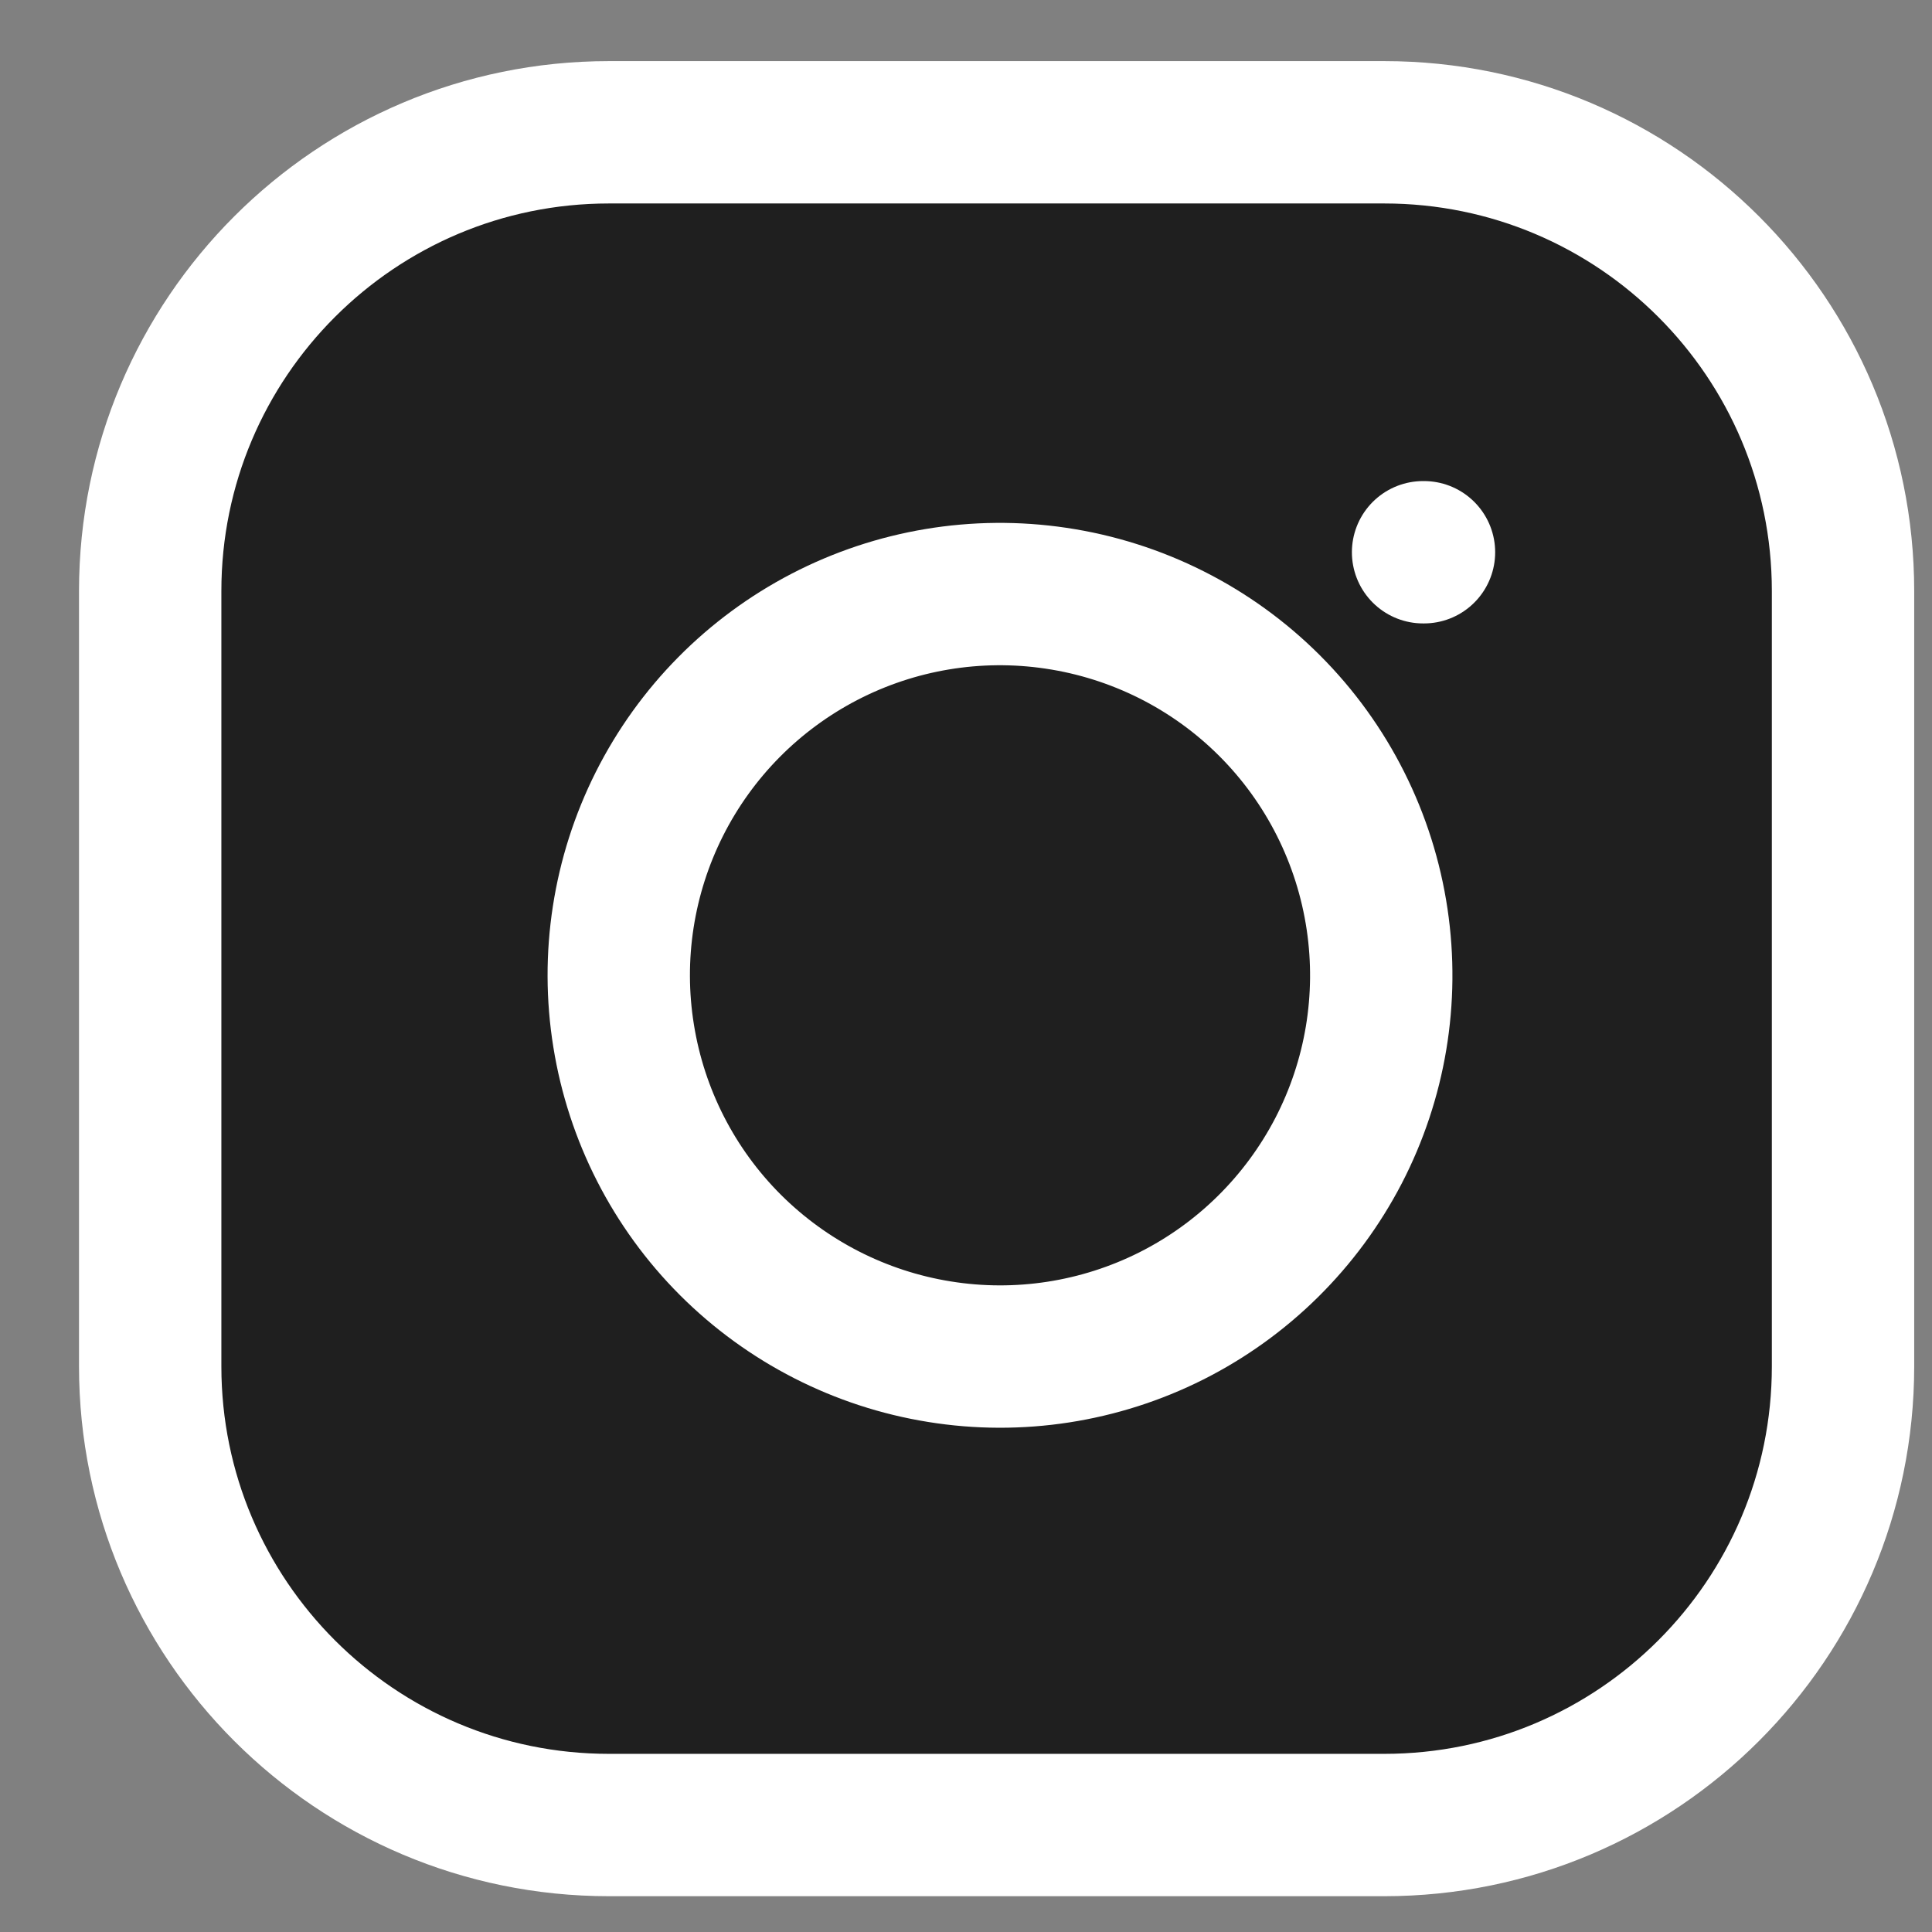
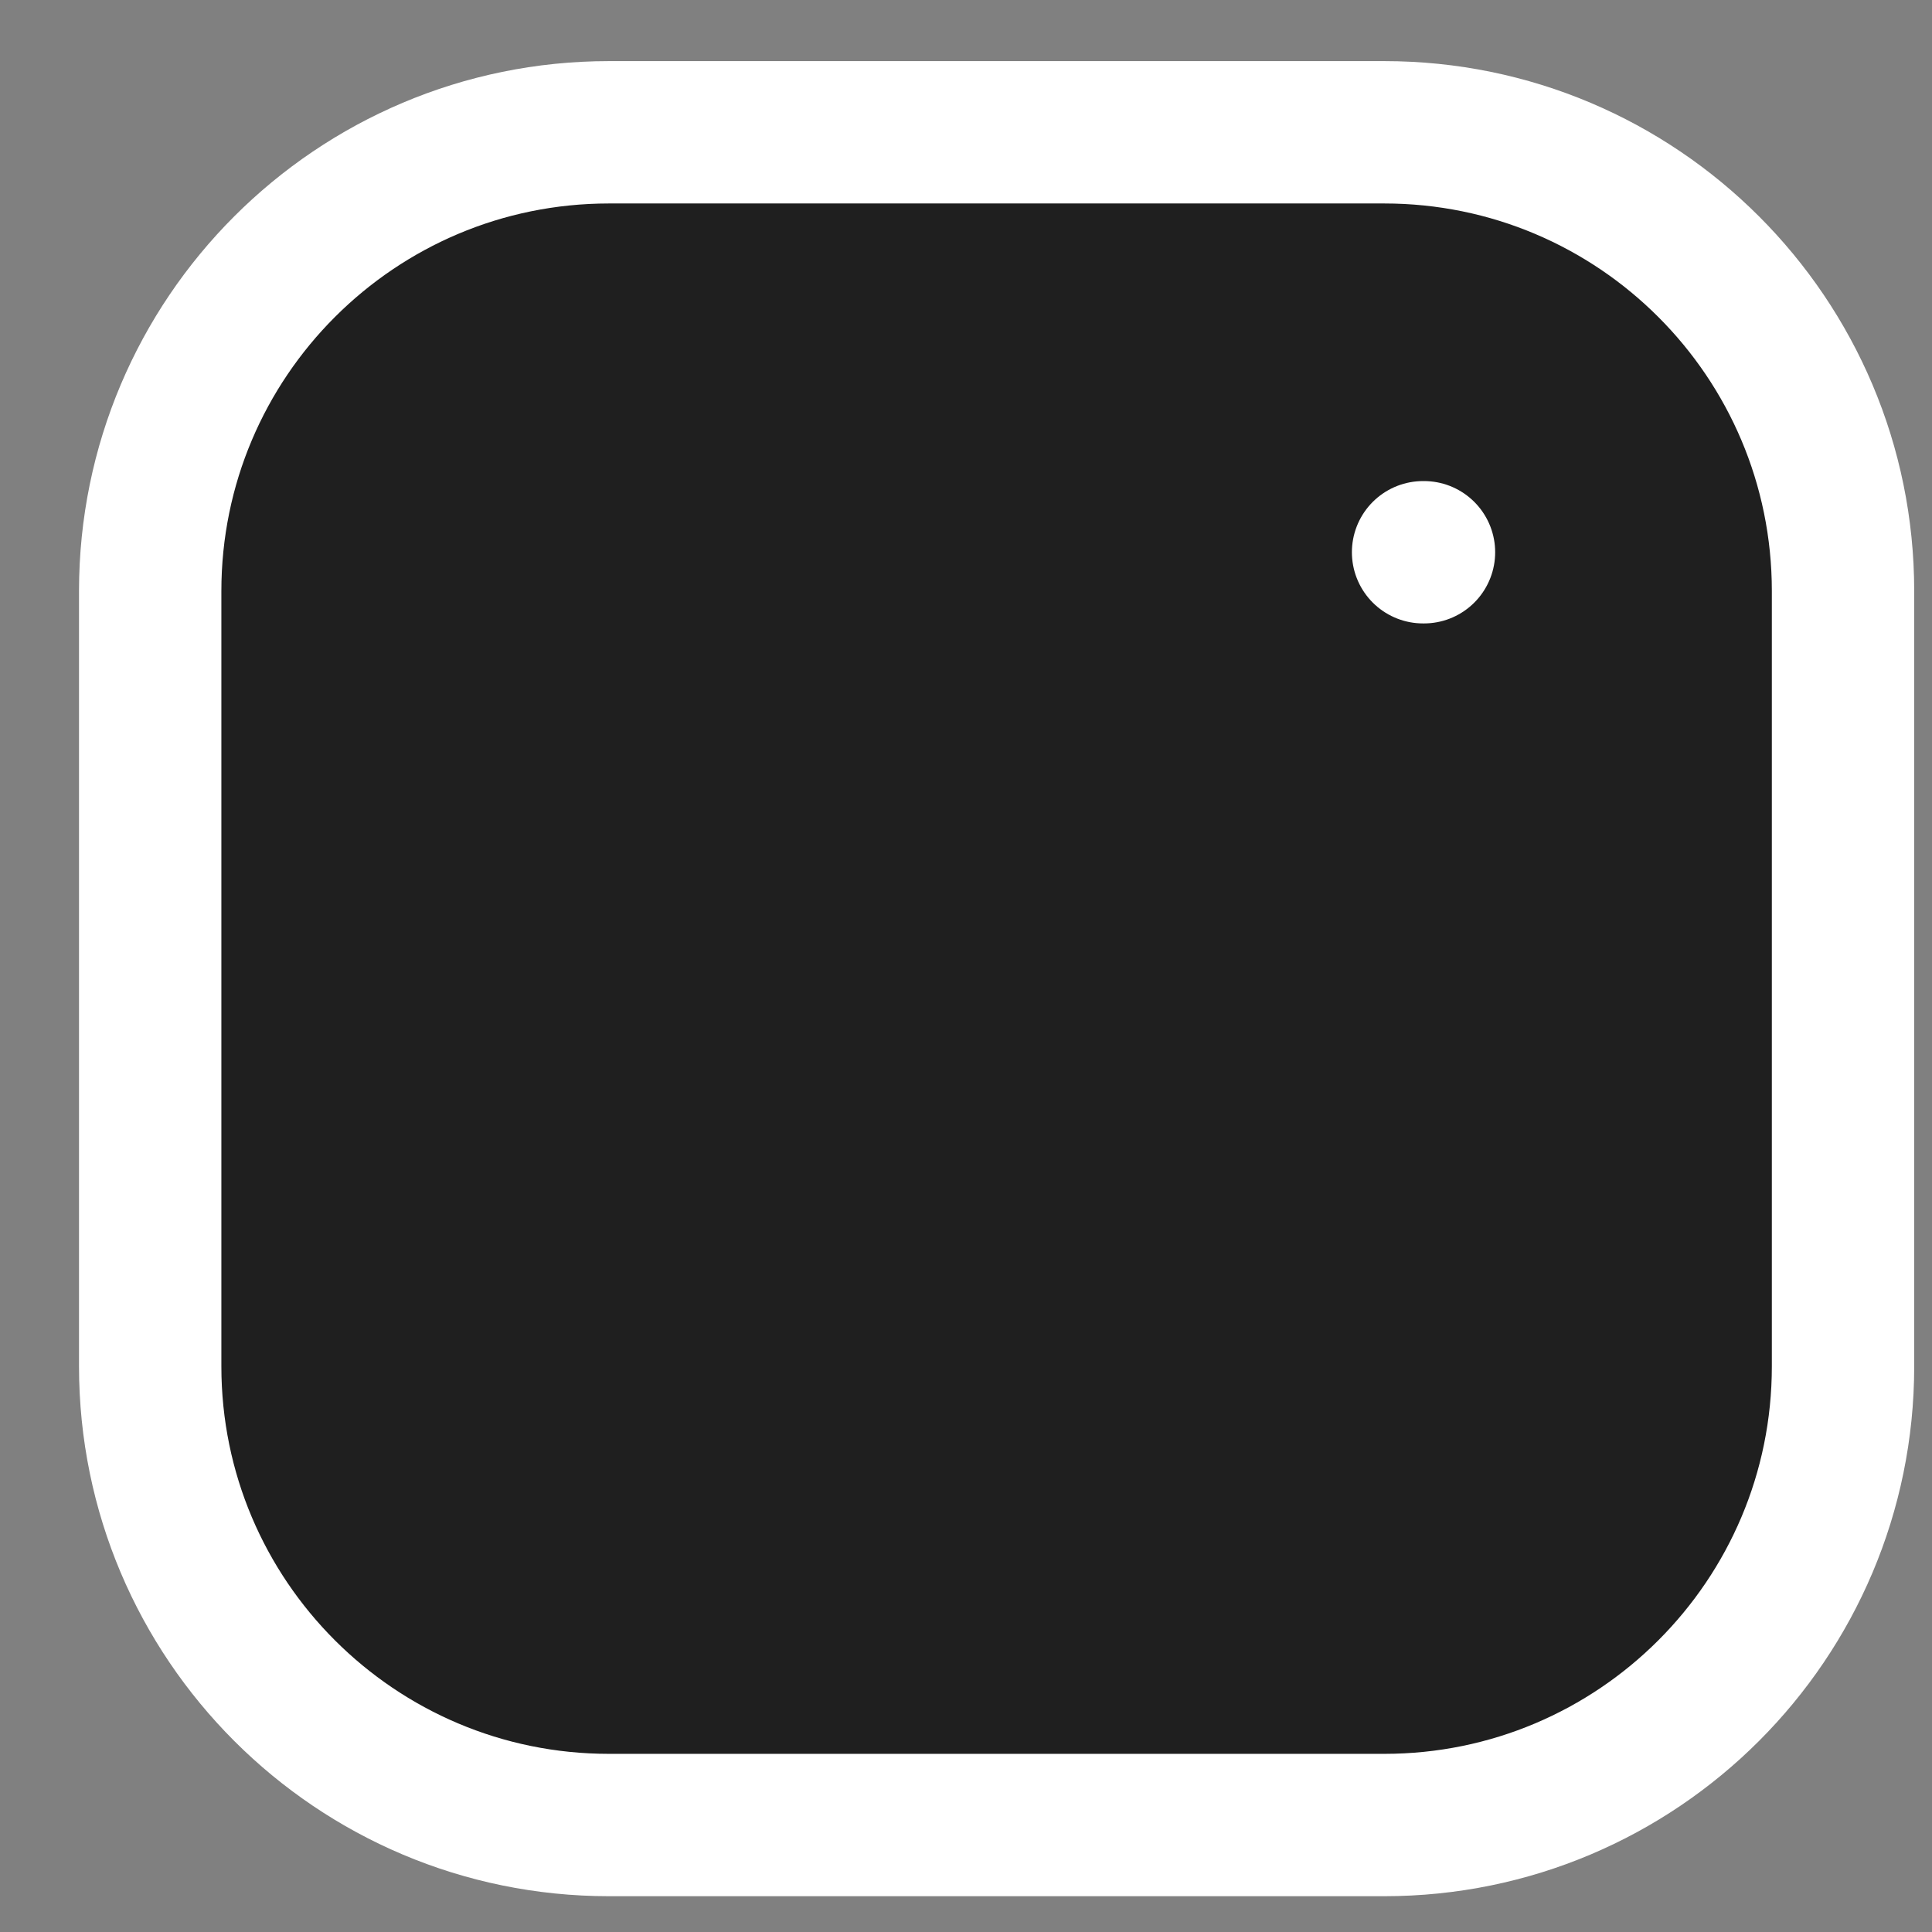
<svg xmlns="http://www.w3.org/2000/svg" width="19" height="19" viewBox="0 0 19 19" fill="none">
  <rect x="0" y="0" width="19" height="19" fill="#808080" stroke="none" />
  <path d="M13.613 1.301H5.989C3.498 1.301 1.477 3.321 1.477 5.813V13.437C1.477 15.928 3.498 17.948 5.989 17.948H13.613C16.105 17.948 18.125 15.928 18.125 13.437V5.813C18.125 3.321 16.105 1.301 13.613 1.301Z" fill="#1F1F1F" stroke="white" stroke-width="1.4" stroke-linecap="round" stroke-linejoin="round" />
-   <path d="M13.163 11.318C13.526 10.618 13.659 9.822 13.543 9.041C13.425 8.246 13.055 7.509 12.486 6.94C11.917 6.371 11.18 6.001 10.384 5.883C9.604 5.767 8.808 5.9 8.108 6.263C7.407 6.627 6.84 7.201 6.485 7.906C6.131 8.61 6.007 9.409 6.133 10.187C6.258 10.966 6.625 11.685 7.183 12.243C7.741 12.8 8.46 13.168 9.239 13.293C10.017 13.419 10.816 13.295 11.52 12.941C12.225 12.586 12.799 12.018 13.163 11.318Z" fill="#1F1F1F" stroke="white" stroke-width="1.4" stroke-linecap="round" stroke-linejoin="round" />
  <path d="M13.995 5.431H14.004" stroke="white" stroke-width="1.4" stroke-linecap="round" stroke-linejoin="round" />
</svg>